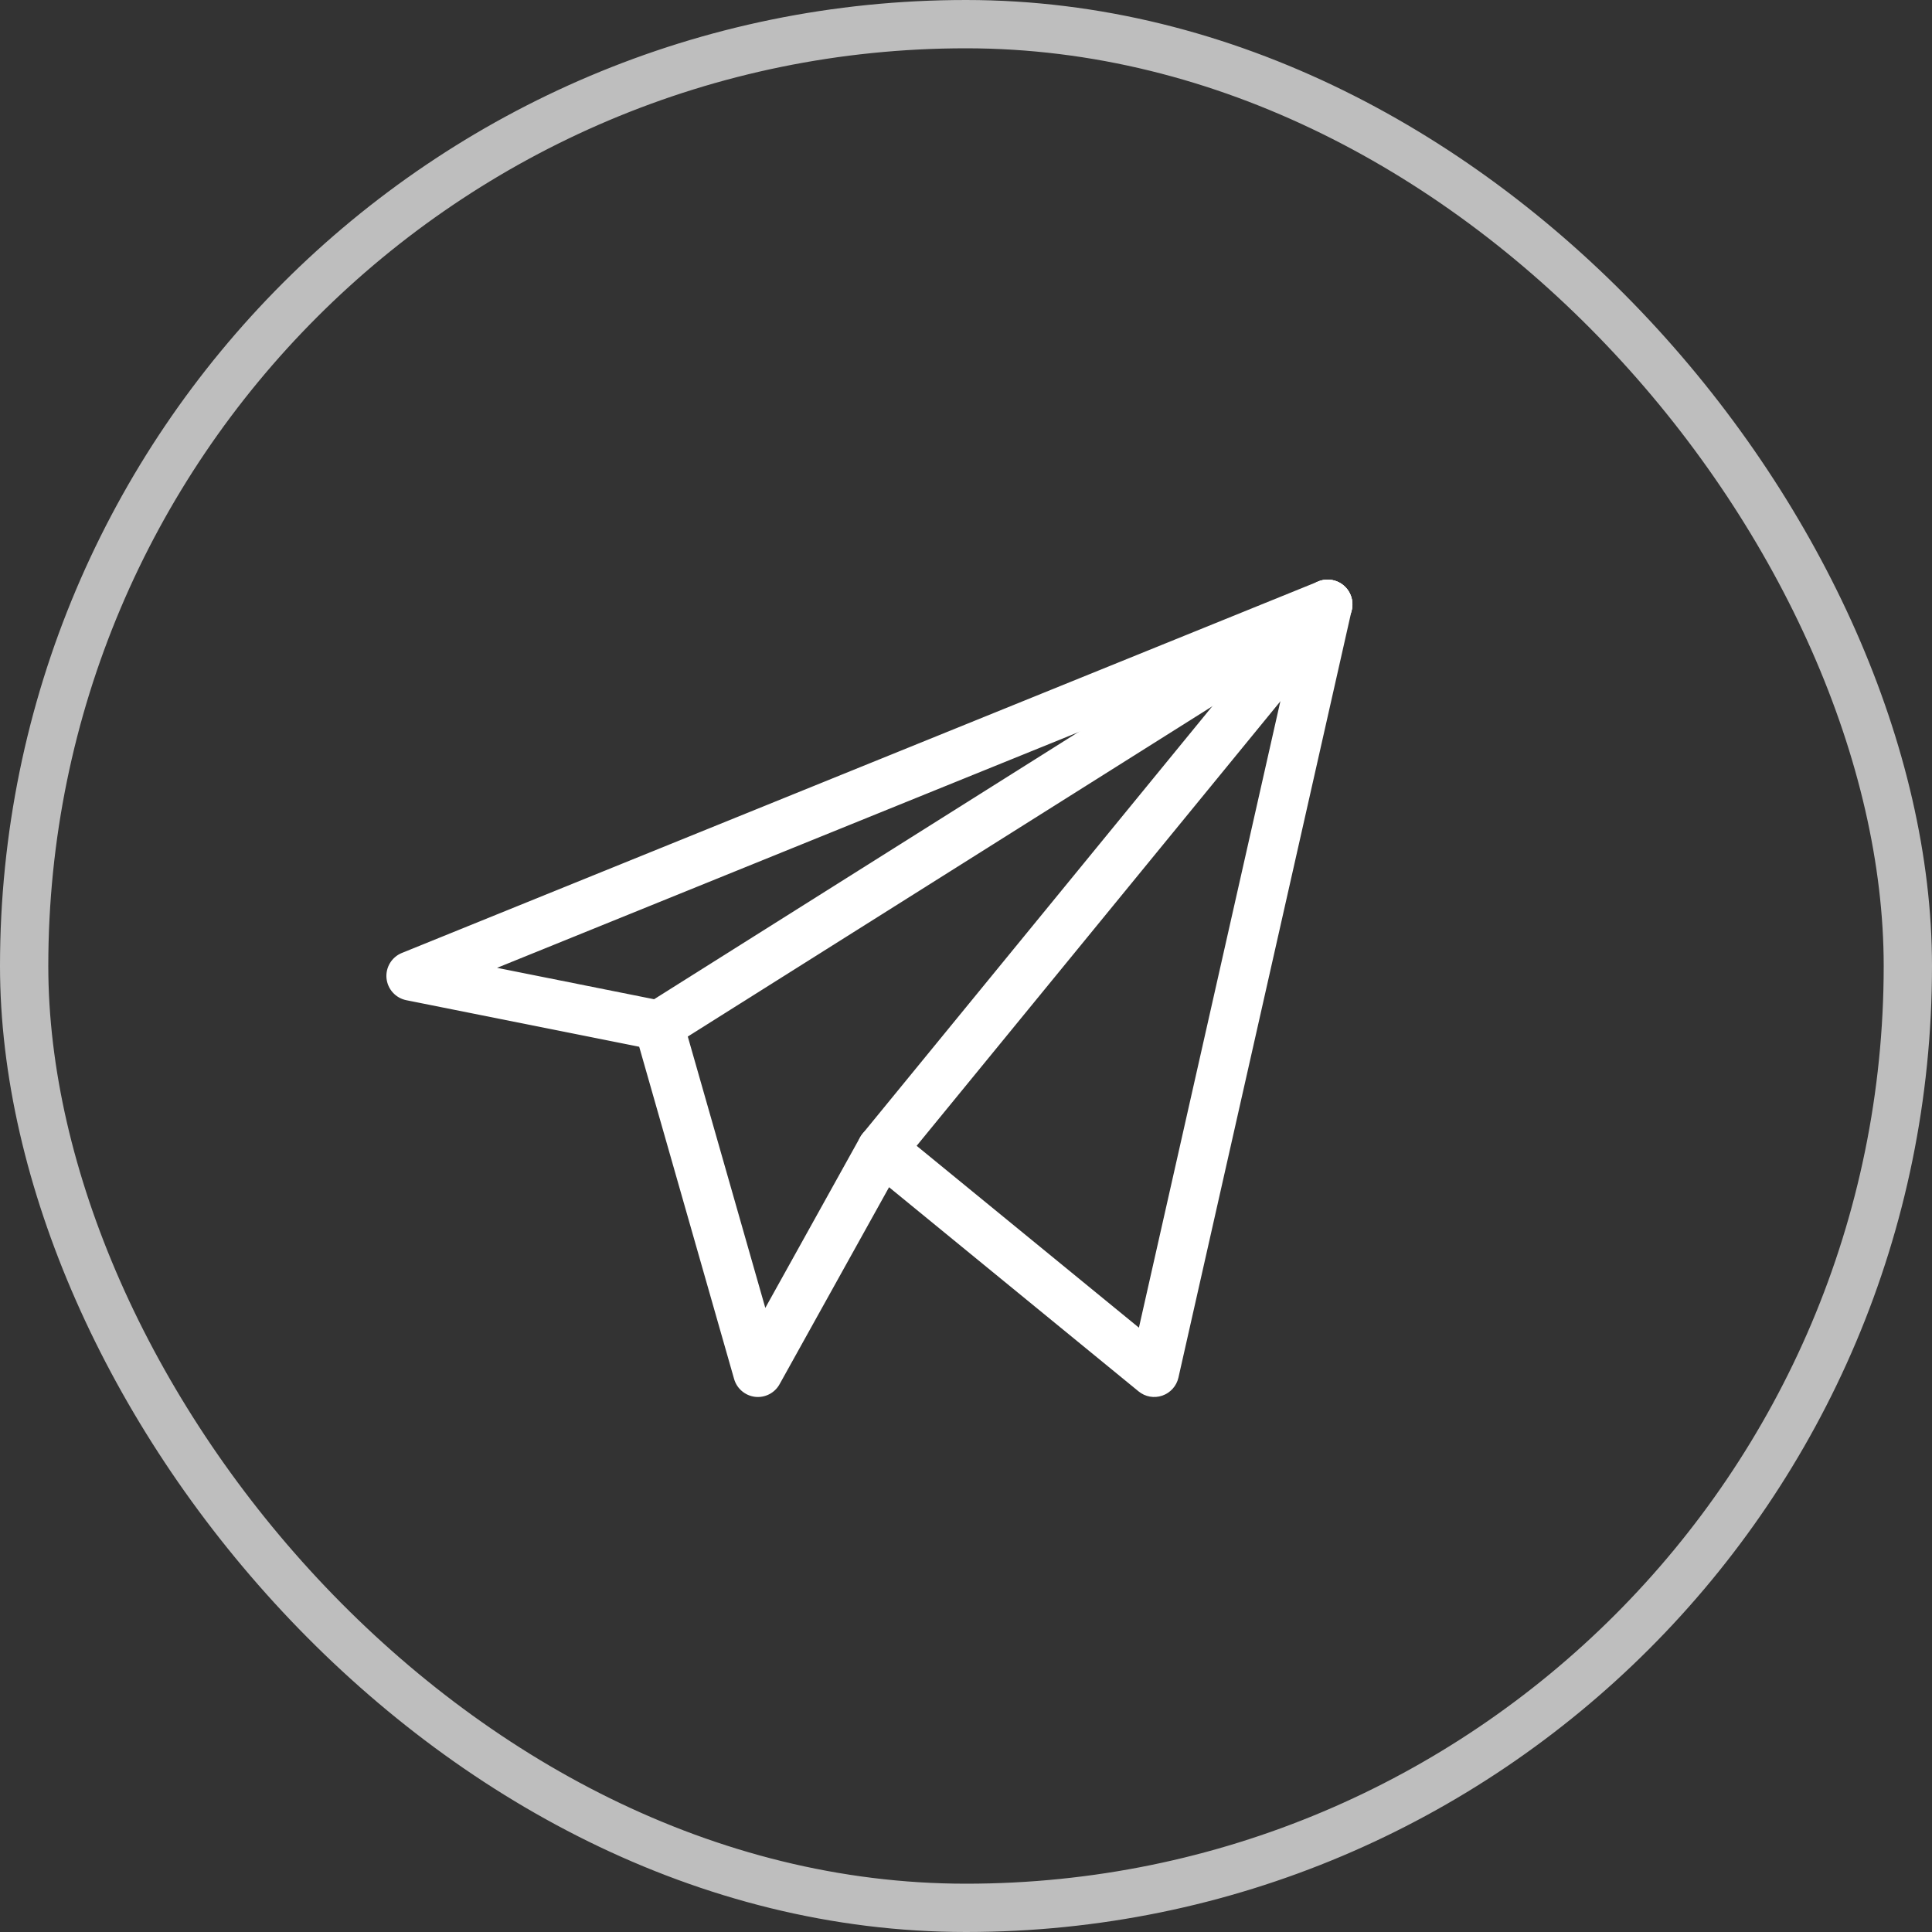
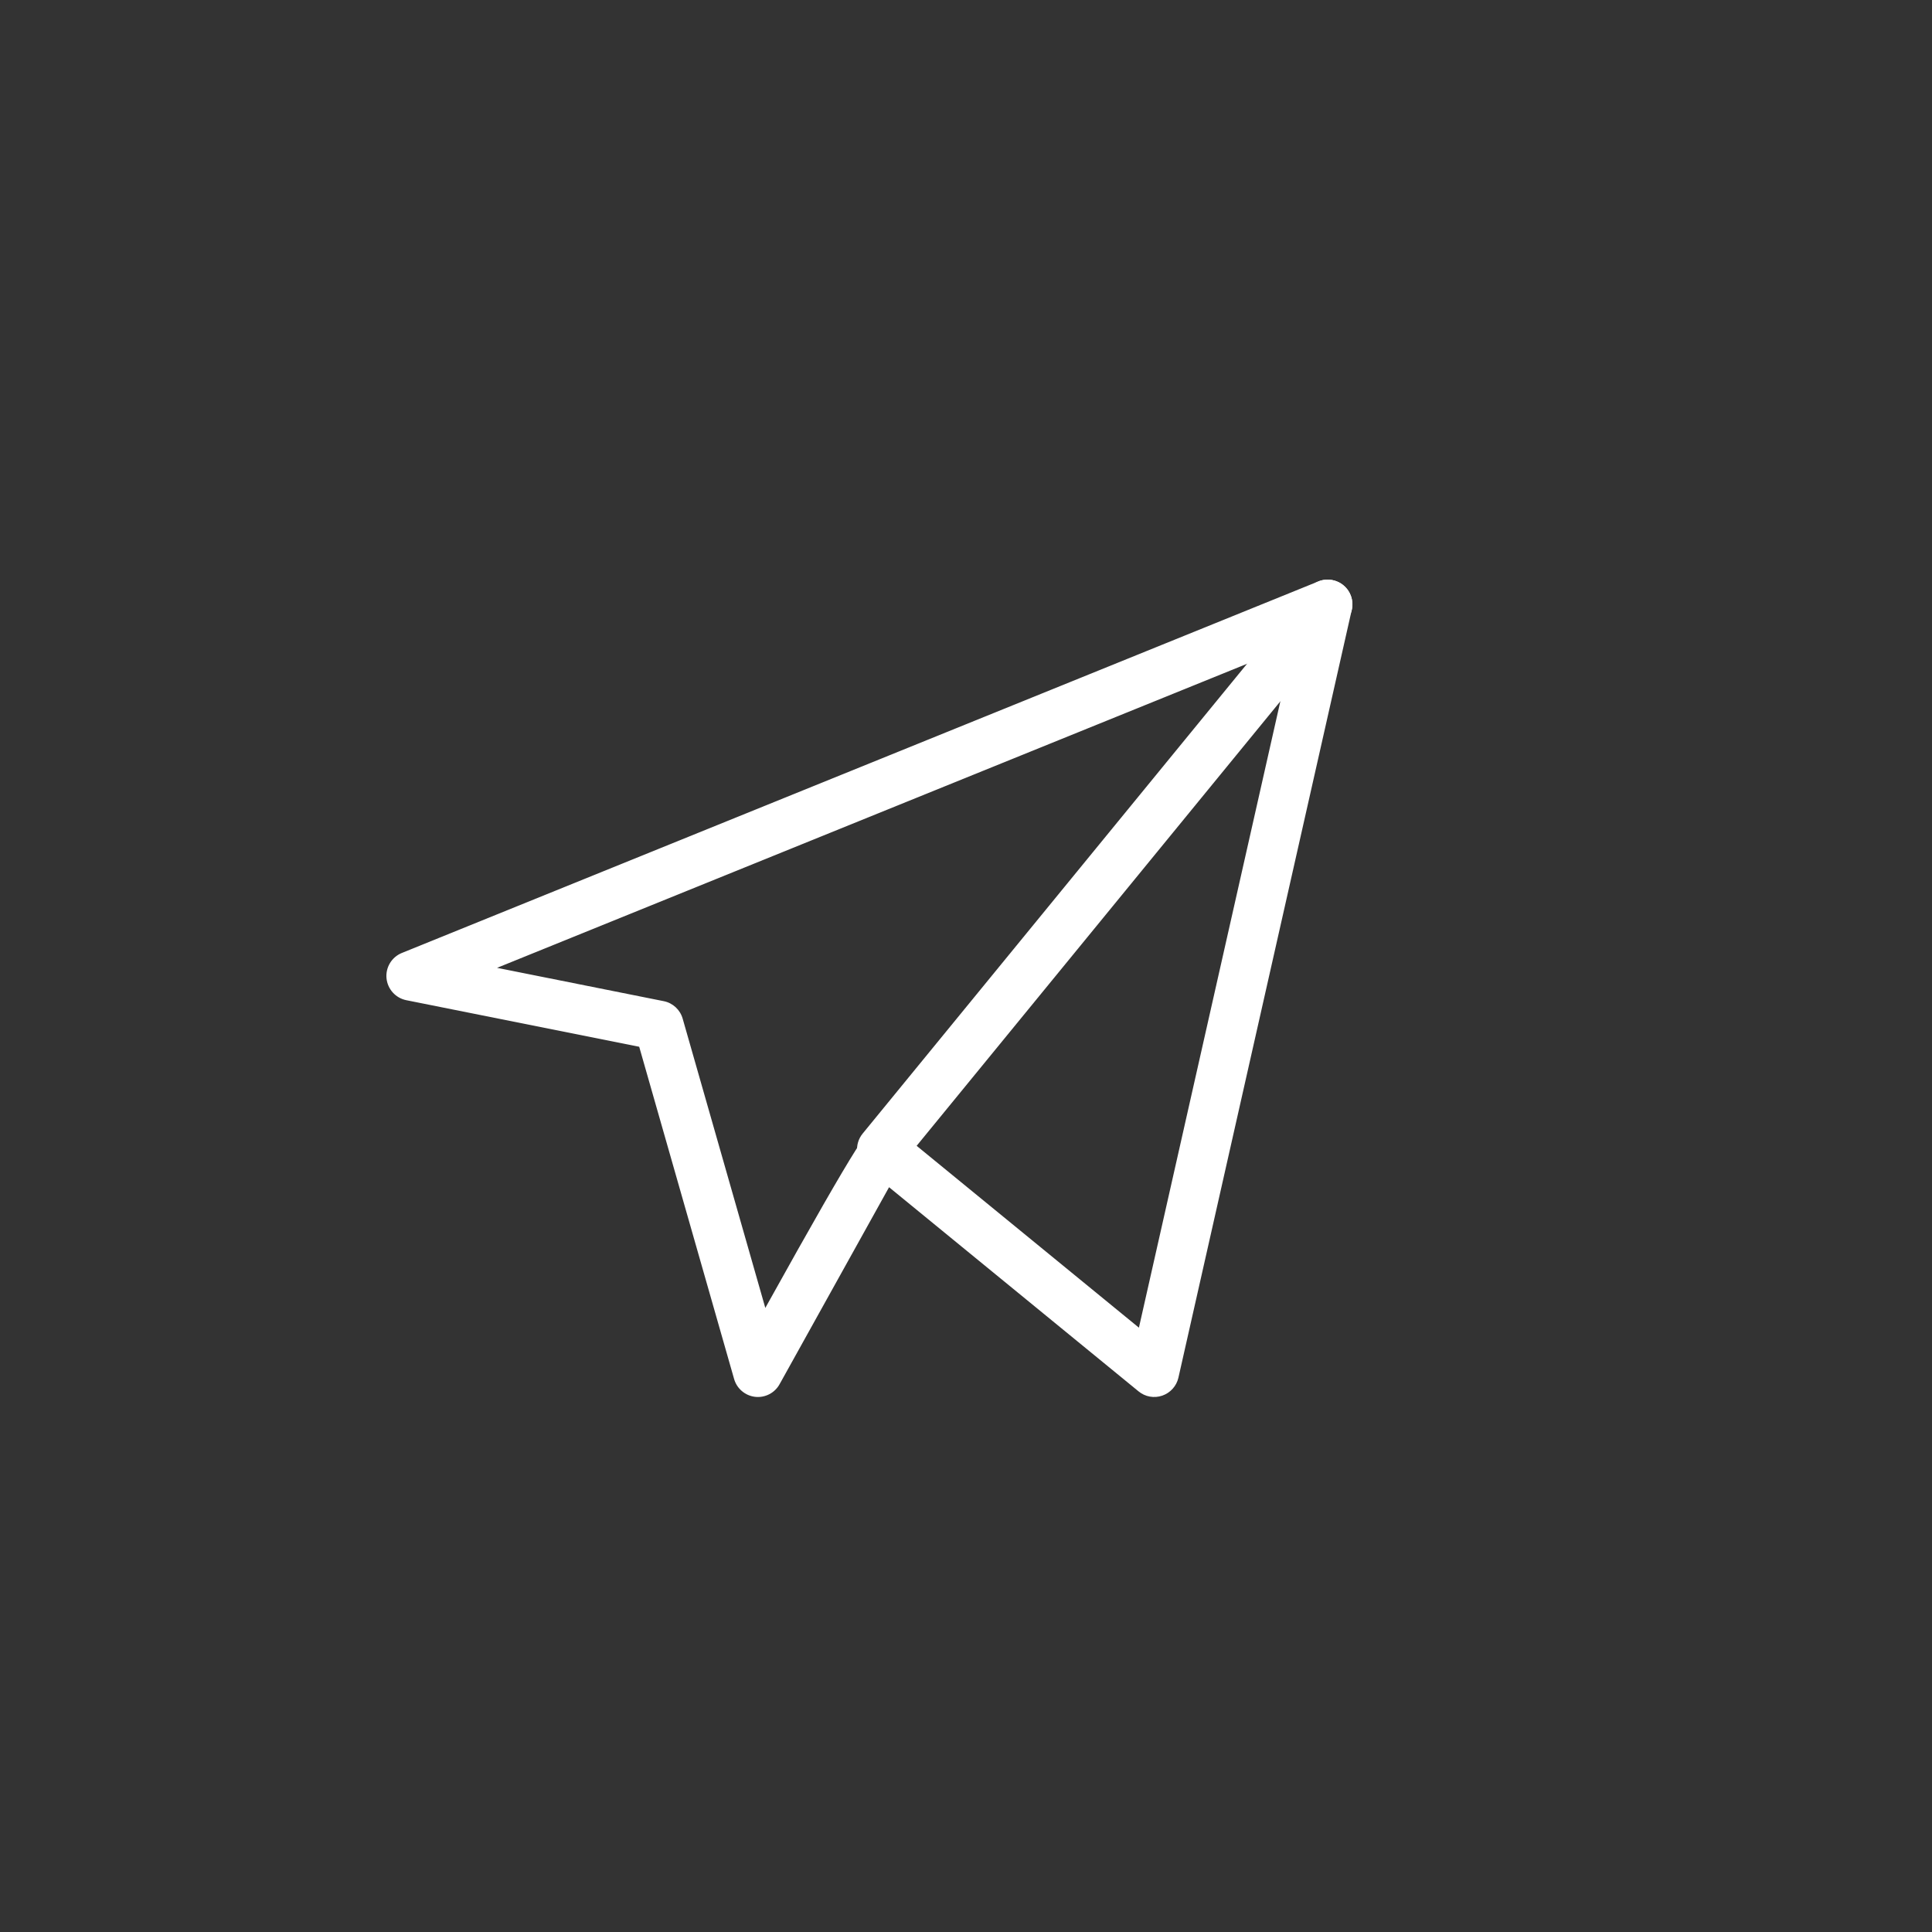
<svg xmlns="http://www.w3.org/2000/svg" width="40" height="40" viewBox="0 0 40 40" fill="none">
  <rect x="0" y="0" width="40" height="40" fill="#333333" stroke="none" />
-   <path fill-rule="evenodd" clip-rule="evenodd" d="M27.819 12.122C27.965 12.245 28.029 12.44 27.987 12.626L24.398 28.523C24.358 28.697 24.232 28.837 24.064 28.895C23.896 28.953 23.71 28.92 23.573 28.807L18.407 24.58L16.14 28.659C16.04 28.84 15.84 28.943 15.634 28.92C15.428 28.896 15.256 28.75 15.199 28.551L13.234 21.672L8.412 20.708C8.19 20.663 8.024 20.479 8.002 20.253C7.981 20.028 8.11 19.815 8.32 19.73L27.294 12.038C27.471 11.966 27.673 11.998 27.819 12.122ZM10.291 20.038L13.742 20.728C13.93 20.765 14.081 20.905 14.134 21.09L15.845 27.079L17.808 23.546C17.882 23.413 18.011 23.32 18.16 23.291C18.309 23.263 18.463 23.302 18.581 23.398L23.58 27.488L26.771 13.357L10.291 20.038Z" fill="white" />
-   <path fill-rule="evenodd" clip-rule="evenodd" d="M27.922 12.24C28.073 12.479 28.001 12.796 27.761 12.947L13.915 21.665C13.675 21.816 13.359 21.744 13.208 21.504C13.057 21.264 13.129 20.948 13.369 20.797L27.215 12.079C27.454 11.928 27.771 12 27.922 12.24Z" fill="white" />
+   <path fill-rule="evenodd" clip-rule="evenodd" d="M27.819 12.122C27.965 12.245 28.029 12.44 27.987 12.626L24.398 28.523C24.358 28.697 24.232 28.837 24.064 28.895C23.896 28.953 23.71 28.92 23.573 28.807L18.407 24.58L16.14 28.659C16.04 28.84 15.84 28.943 15.634 28.92C15.428 28.896 15.256 28.75 15.199 28.551L13.234 21.672L8.412 20.708C8.19 20.663 8.024 20.479 8.002 20.253C7.981 20.028 8.11 19.815 8.32 19.73L27.294 12.038C27.471 11.966 27.673 11.998 27.819 12.122ZM10.291 20.038L13.742 20.728C13.93 20.765 14.081 20.905 14.134 21.09L15.845 27.079C17.882 23.413 18.011 23.32 18.16 23.291C18.309 23.263 18.463 23.302 18.581 23.398L23.58 27.488L26.771 13.357L10.291 20.038Z" fill="white" />
  <path fill-rule="evenodd" clip-rule="evenodd" d="M27.812 12.116C28.032 12.295 28.064 12.618 27.885 12.838L18.654 24.119C18.474 24.339 18.151 24.371 17.932 24.192C17.713 24.012 17.681 23.689 17.86 23.47L27.091 12.188C27.27 11.969 27.593 11.937 27.812 12.116Z" fill="white" />
-   <rect x="0.5" y="0.5" width="39" height="39" rx="19.5" stroke="#BEBEBE" />
</svg>